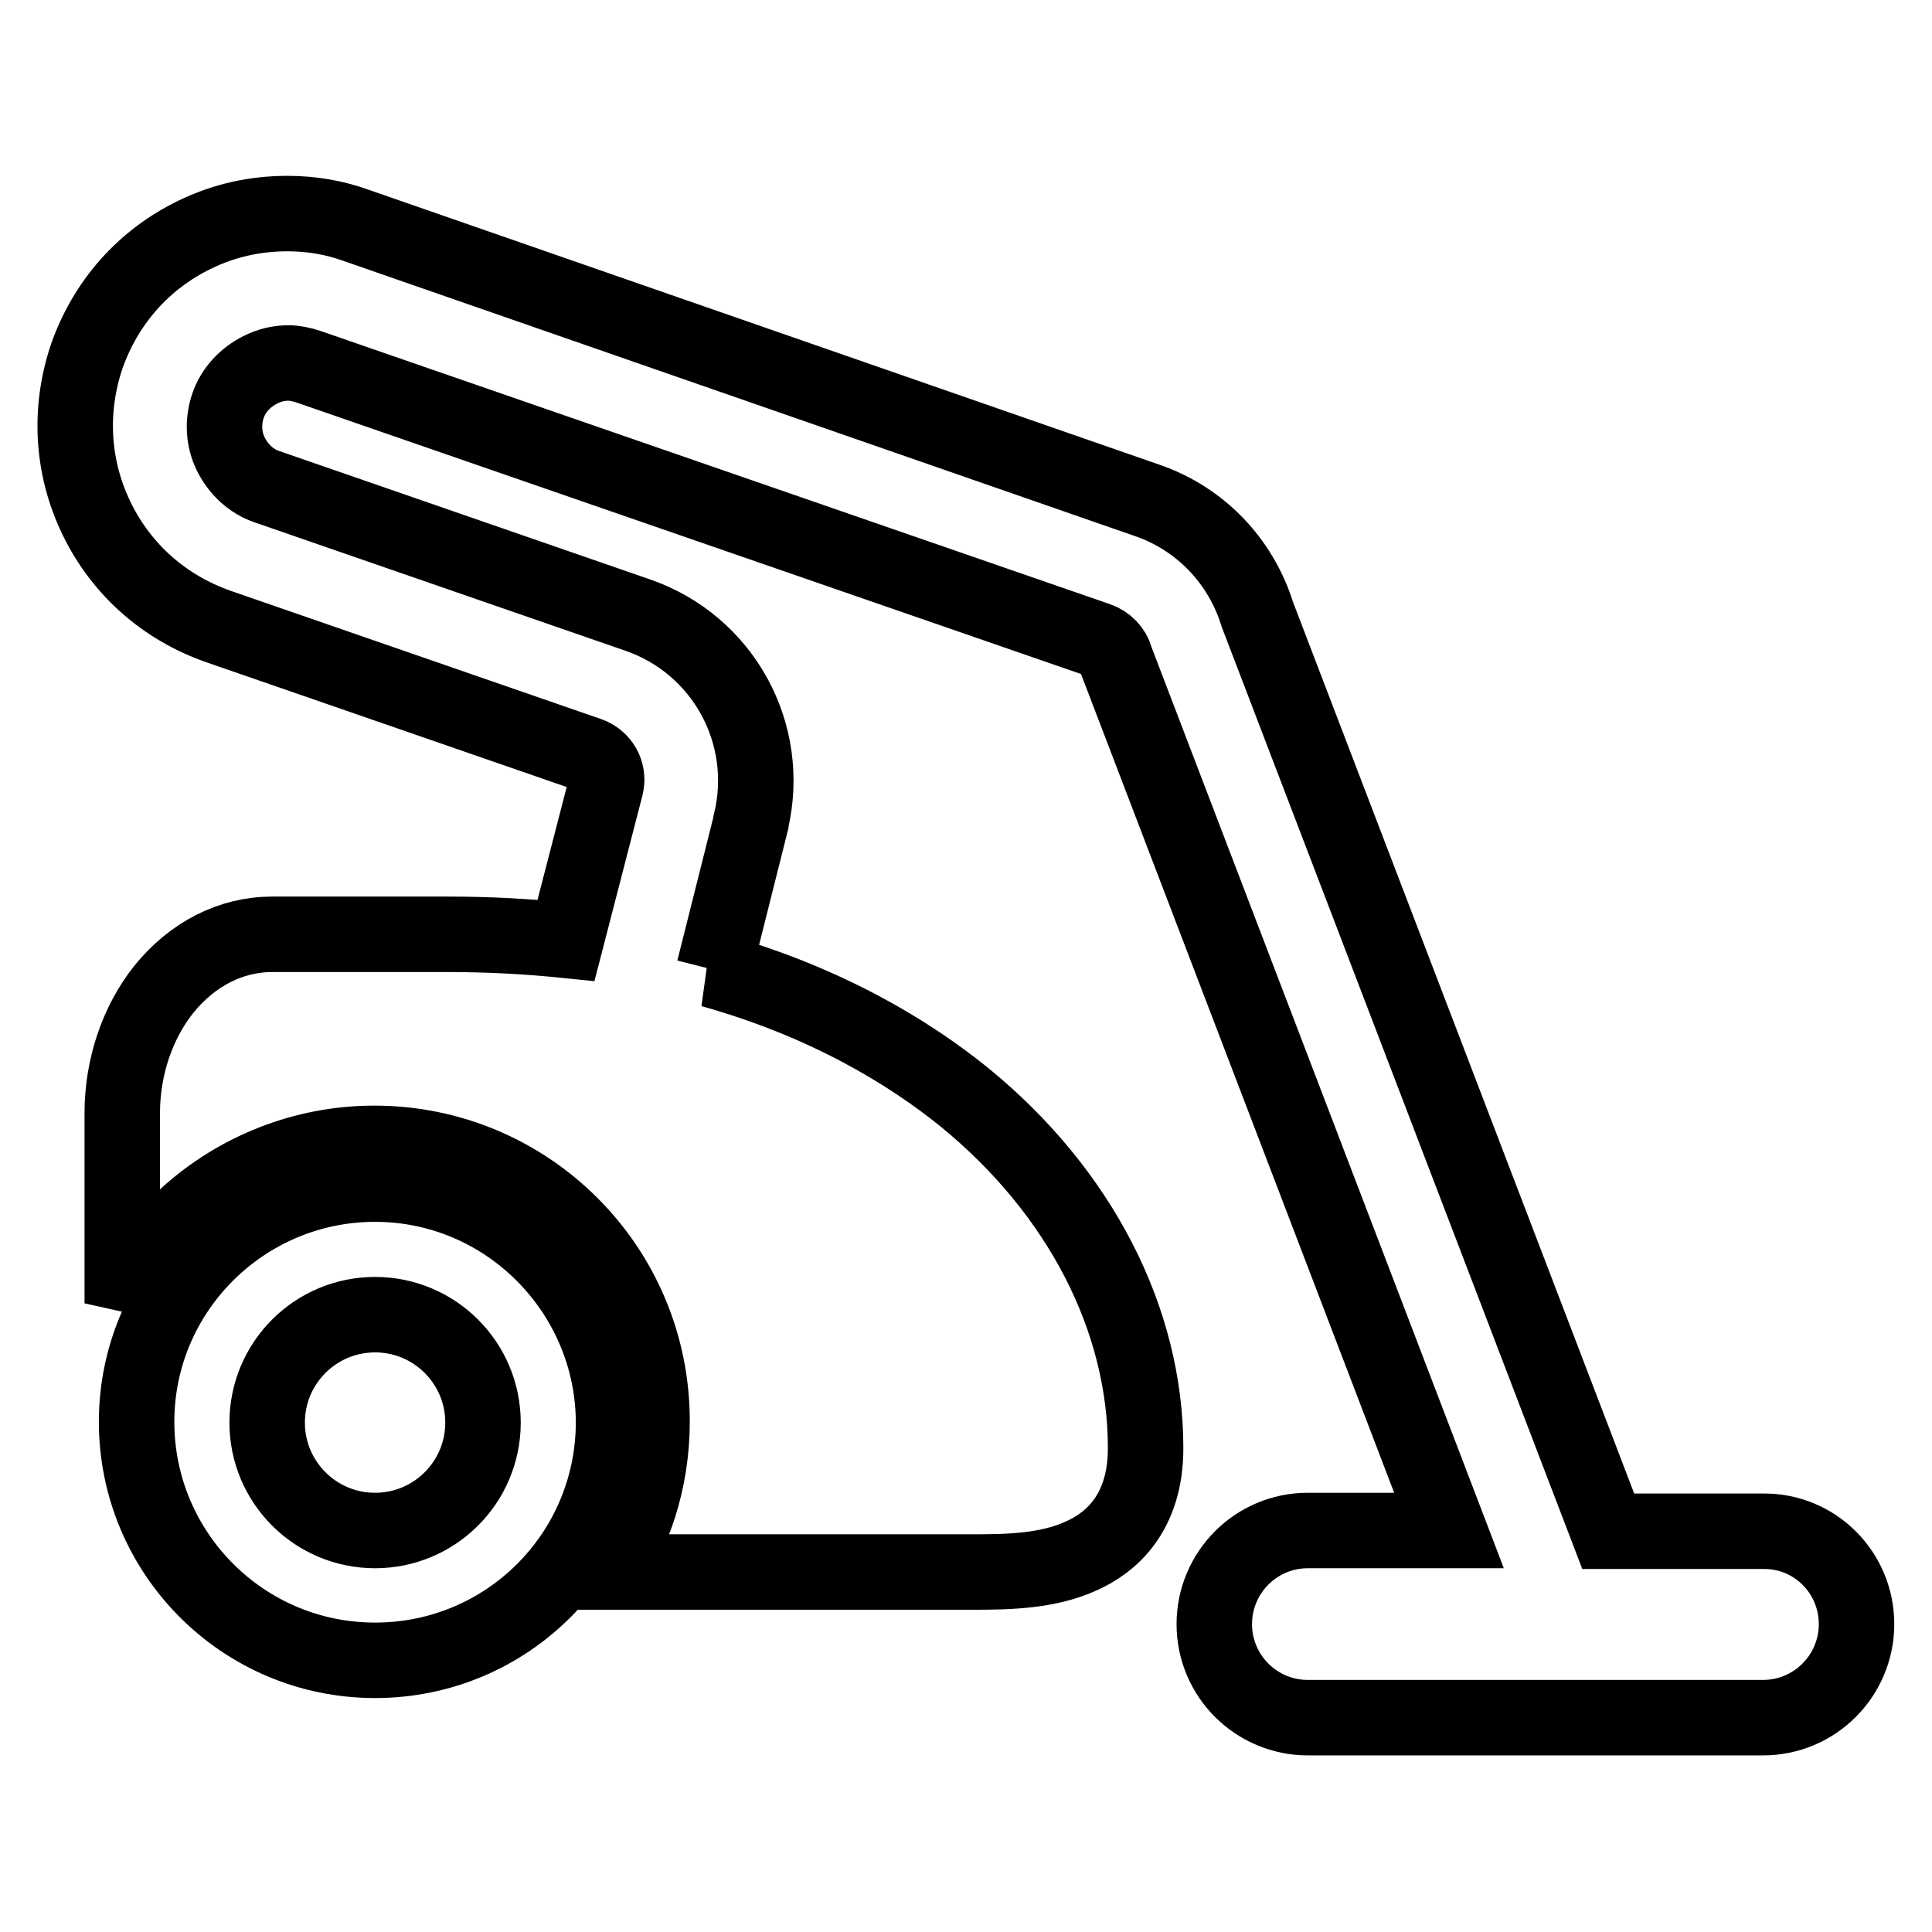
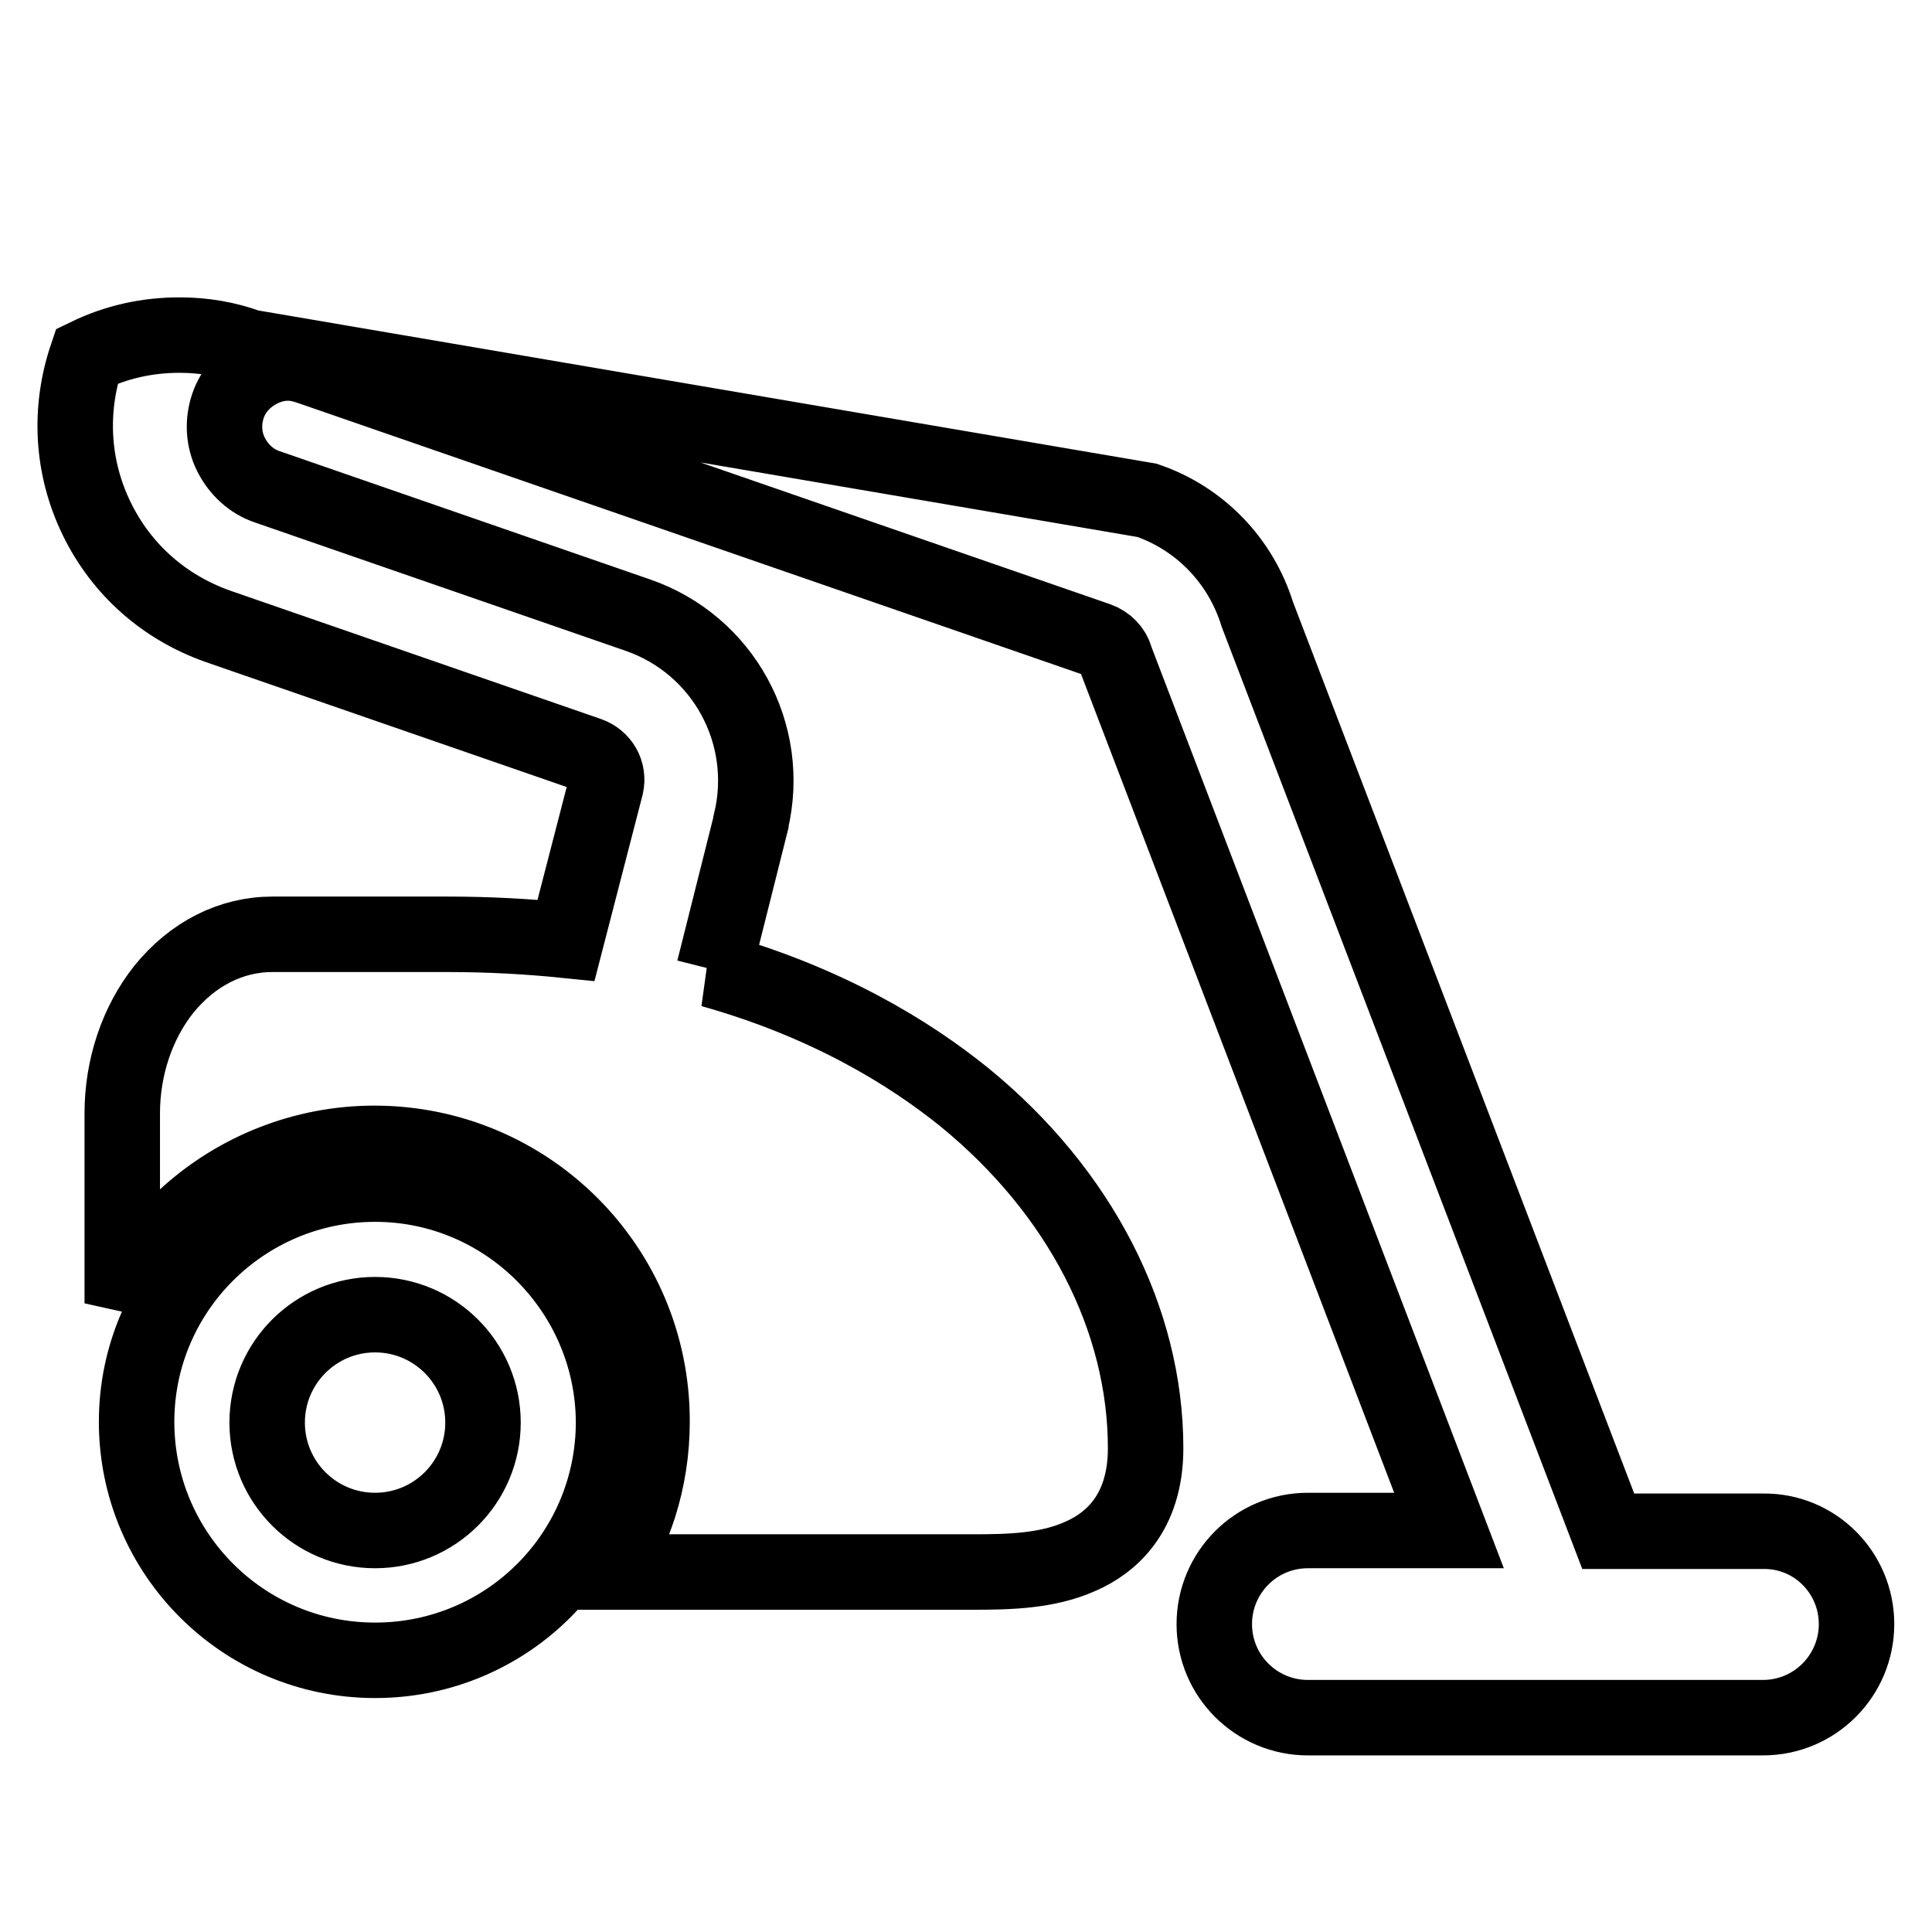
<svg xmlns="http://www.w3.org/2000/svg" version="1.1" x="0px" y="0px" viewBox="0 0 256 256" enable-background="new 0 0 256 256" xml:space="preserve">
  <g>
    <g>
-       <path stroke-width="10" fill-opacity="0" stroke="#000000" d="M49.7,156.9c-17.4,0-31.6,14.1-31.6,31.5c0,17.4,14.1,31.6,31.6,31.6s31.6-14.1,31.6-31.6C81.2,171.1,67.1,156.9,49.7,156.9z M49.7,202.8c-7.9,0-14.3-6.4-14.3-14.3s6.4-14.3,14.3-14.3c7.9,0,14.3,6.4,14.3,14.3S57.6,202.8,49.7,202.8z M246,215.2c0,6.8-5.5,12.4-12.4,12.4h-60.3c-6.8,0-12.4-5.5-12.4-12.4c0-6.8,5.5-12.4,12.4-12.4H192L147.9,87.5l-0.1-0.3c-0.3-1.1-1.2-2-2.3-2.4L40.9,48.6c-0.9-0.3-1.8-0.5-2.7-0.5c-1.3,0-2.5,0.3-3.7,0.9c-2,1-3.6,2.7-4.3,4.8c-0.7,2.1-0.6,4.4,0.4,6.4c1,2,2.7,3.6,4.8,4.3l49.1,17c11.3,3.9,17.8,15.7,15,27.4l0,0.1l-4.9,19.5l-0.3,0c15.3,4.3,26.2,11,33.5,16.9c15.3,12.5,24,29.4,24,46.5c0,8.7-4.7,12.6-8.6,14.3c-4.4,2-9.6,2.1-14.2,2.1H80.6c1.7-2.7,3.1-5.7,4.1-8.8c1.1-3.5,1.7-7.2,1.7-11.2c0-20.4-16.5-36.8-36.8-36.8c-9.4,0-18.1,3.6-24.6,9.4c-3.7,3.3-6.7,7.3-8.8,11.8v-25.2c0-6.1,2-12,5.5-16.4c3.8-4.7,8.9-7.3,14.4-7.3h23.2c5.6,0,10.8,0.3,15.7,0.8l5.3-20.5c0.4-1.8-0.6-3.5-2.3-4.1l-49.1-17c-7.1-2.5-12.8-7.5-16.1-14.3c-3.3-6.8-3.7-14.4-1.3-21.5c2.5-7.1,7.5-12.8,14.3-16.1c3.9-1.9,8-2.8,12.3-2.8c3.1,0,6.2,0.5,9.2,1.6L152,66.3c7,2.4,12.4,8,14.6,15.1l46.5,121.5h20.5C240.5,202.8,246,208.4,246,215.2z" />
+       <path stroke-width="10" fill-opacity="0" stroke="#000000" d="M49.7,156.9c-17.4,0-31.6,14.1-31.6,31.5c0,17.4,14.1,31.6,31.6,31.6s31.6-14.1,31.6-31.6C81.2,171.1,67.1,156.9,49.7,156.9z M49.7,202.8c-7.9,0-14.3-6.4-14.3-14.3s6.4-14.3,14.3-14.3c7.9,0,14.3,6.4,14.3,14.3S57.6,202.8,49.7,202.8z M246,215.2c0,6.8-5.5,12.4-12.4,12.4h-60.3c-6.8,0-12.4-5.5-12.4-12.4c0-6.8,5.5-12.4,12.4-12.4H192L147.9,87.5l-0.1-0.3c-0.3-1.1-1.2-2-2.3-2.4L40.9,48.6c-0.9-0.3-1.8-0.5-2.7-0.5c-1.3,0-2.5,0.3-3.7,0.9c-2,1-3.6,2.7-4.3,4.8c-0.7,2.1-0.6,4.4,0.4,6.4c1,2,2.7,3.6,4.8,4.3l49.1,17c11.3,3.9,17.8,15.7,15,27.4l0,0.1l-4.9,19.5l-0.3,0c15.3,4.3,26.2,11,33.5,16.9c15.3,12.5,24,29.4,24,46.5c0,8.7-4.7,12.6-8.6,14.3c-4.4,2-9.6,2.1-14.2,2.1H80.6c1.7-2.7,3.1-5.7,4.1-8.8c1.1-3.5,1.7-7.2,1.7-11.2c0-20.4-16.5-36.8-36.8-36.8c-9.4,0-18.1,3.6-24.6,9.4c-3.7,3.3-6.7,7.3-8.8,11.8v-25.2c0-6.1,2-12,5.5-16.4c3.8-4.7,8.9-7.3,14.4-7.3h23.2c5.6,0,10.8,0.3,15.7,0.8l5.3-20.5c0.4-1.8-0.6-3.5-2.3-4.1l-49.1-17c-7.1-2.5-12.8-7.5-16.1-14.3c-3.3-6.8-3.7-14.4-1.3-21.5c3.9-1.9,8-2.8,12.3-2.8c3.1,0,6.2,0.5,9.2,1.6L152,66.3c7,2.4,12.4,8,14.6,15.1l46.5,121.5h20.5C240.5,202.8,246,208.4,246,215.2z" />
    </g>
  </g>
</svg>